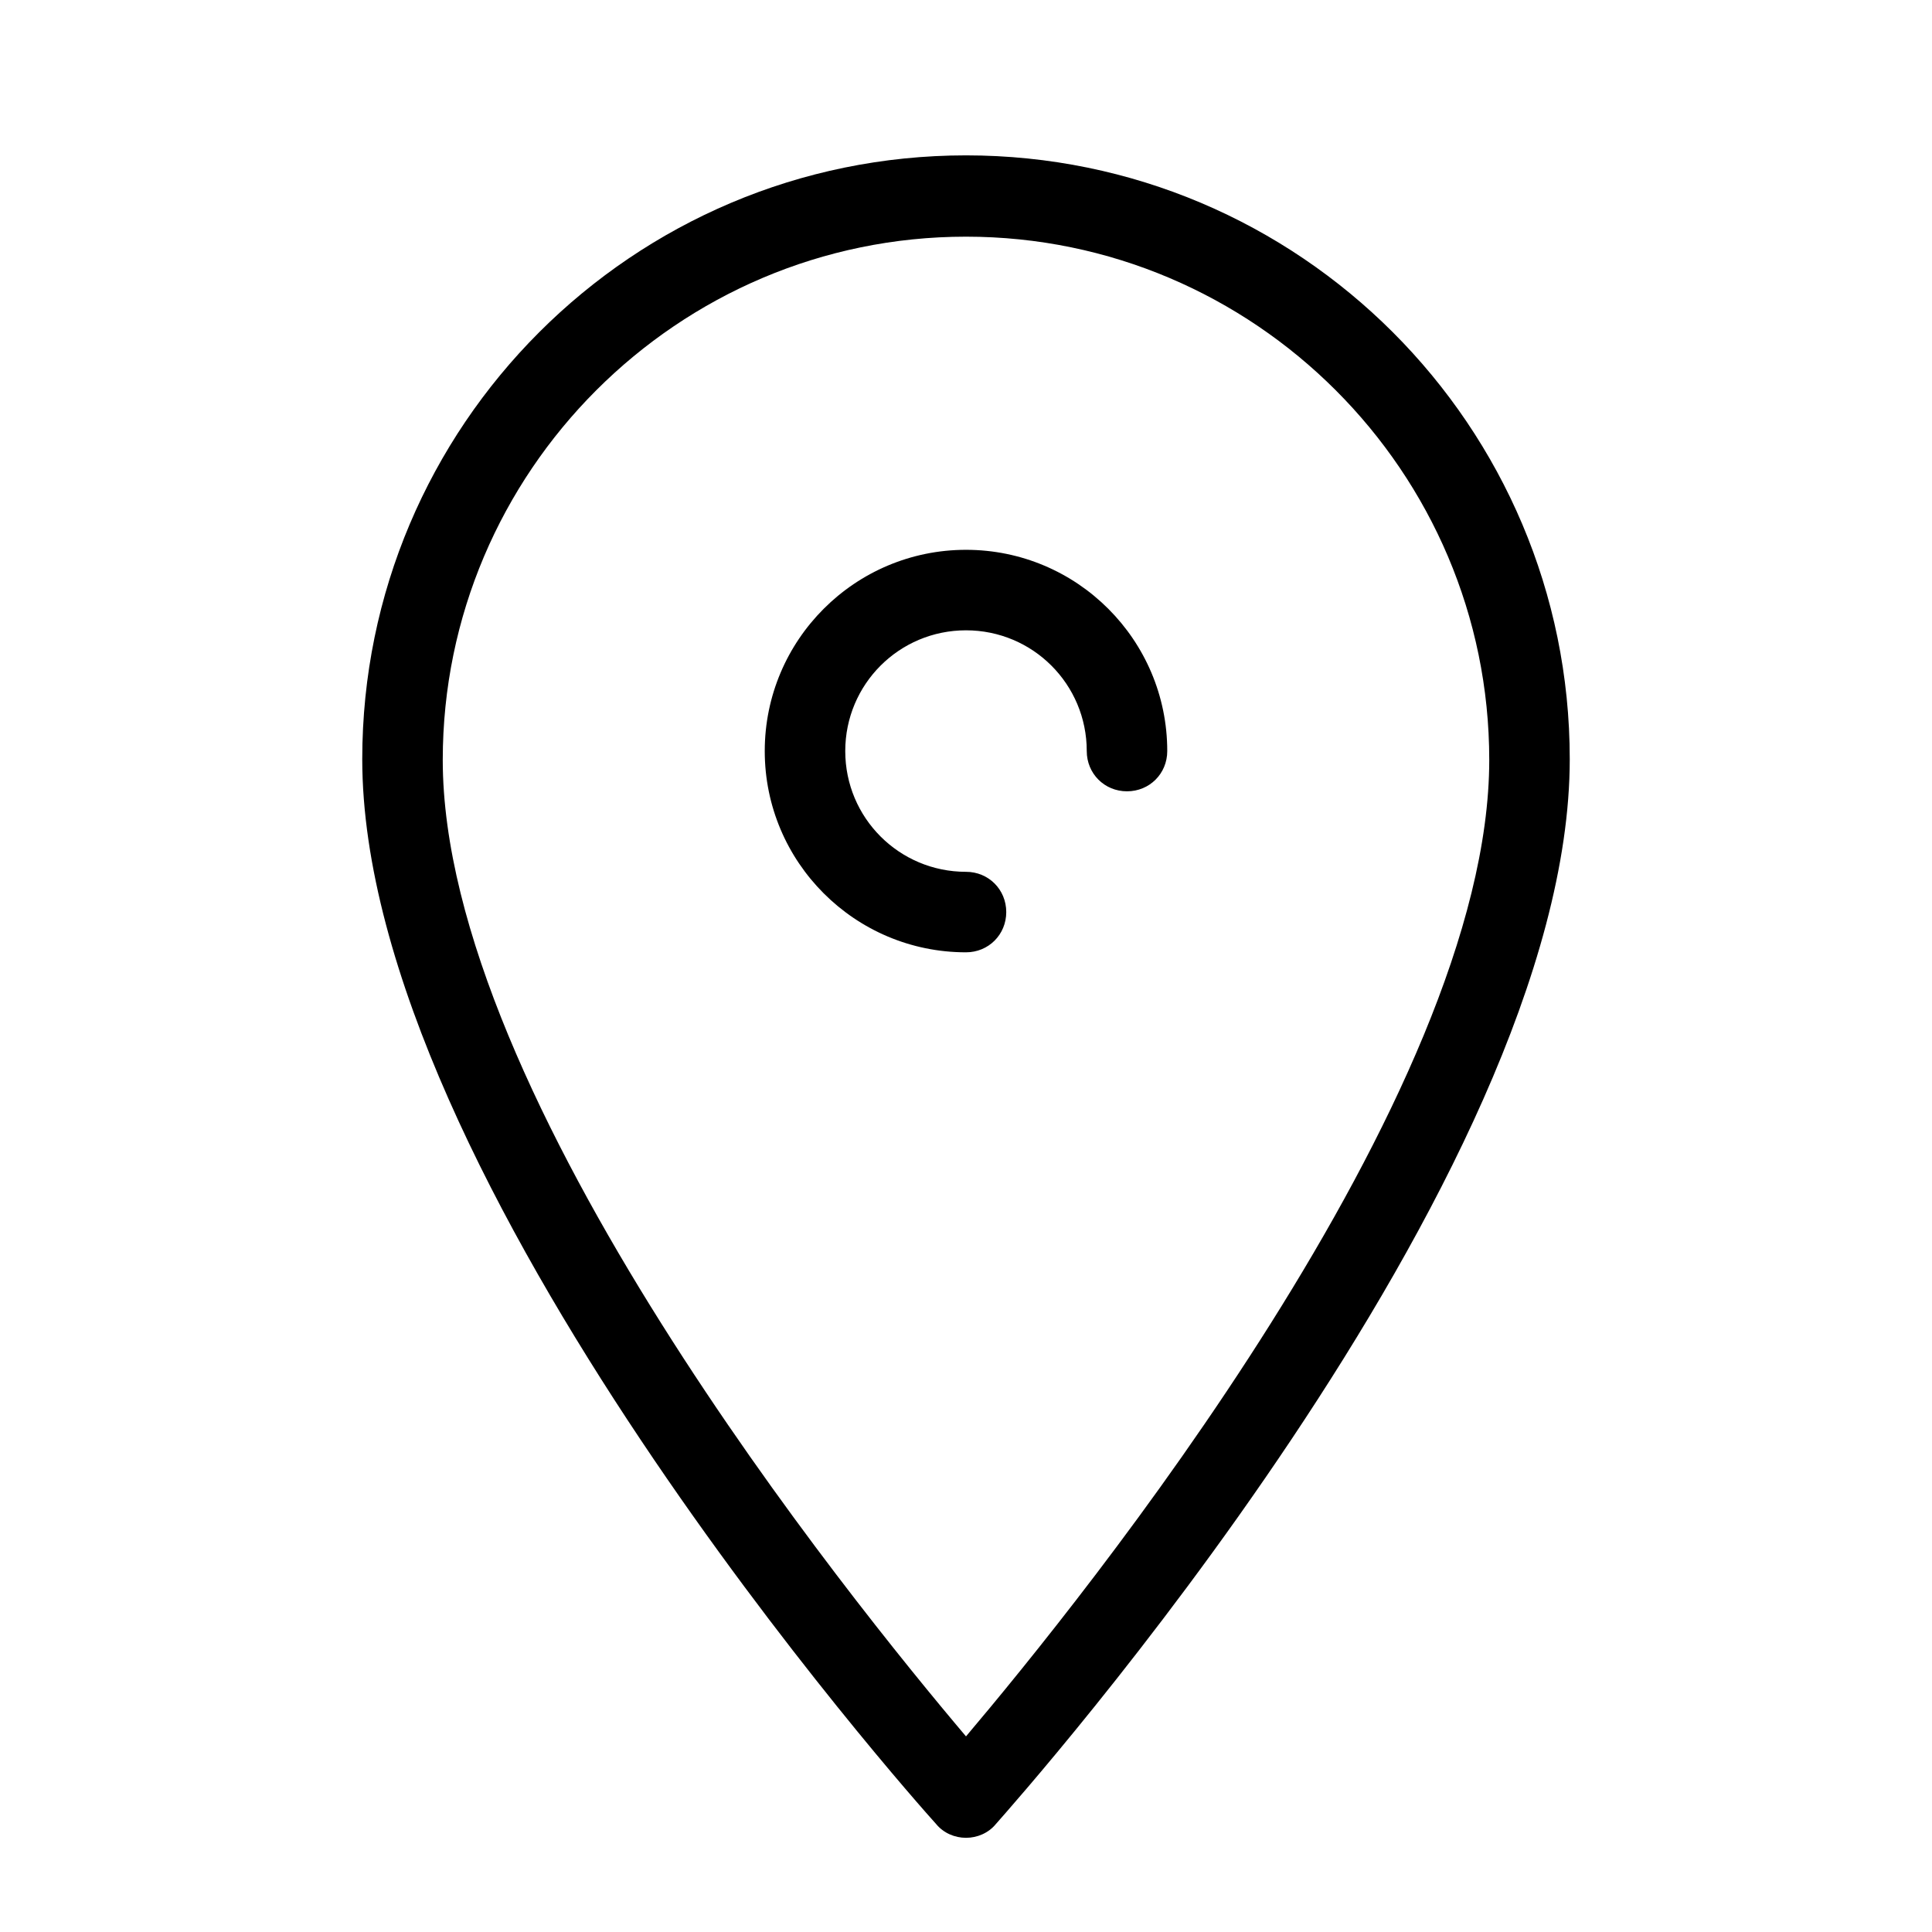
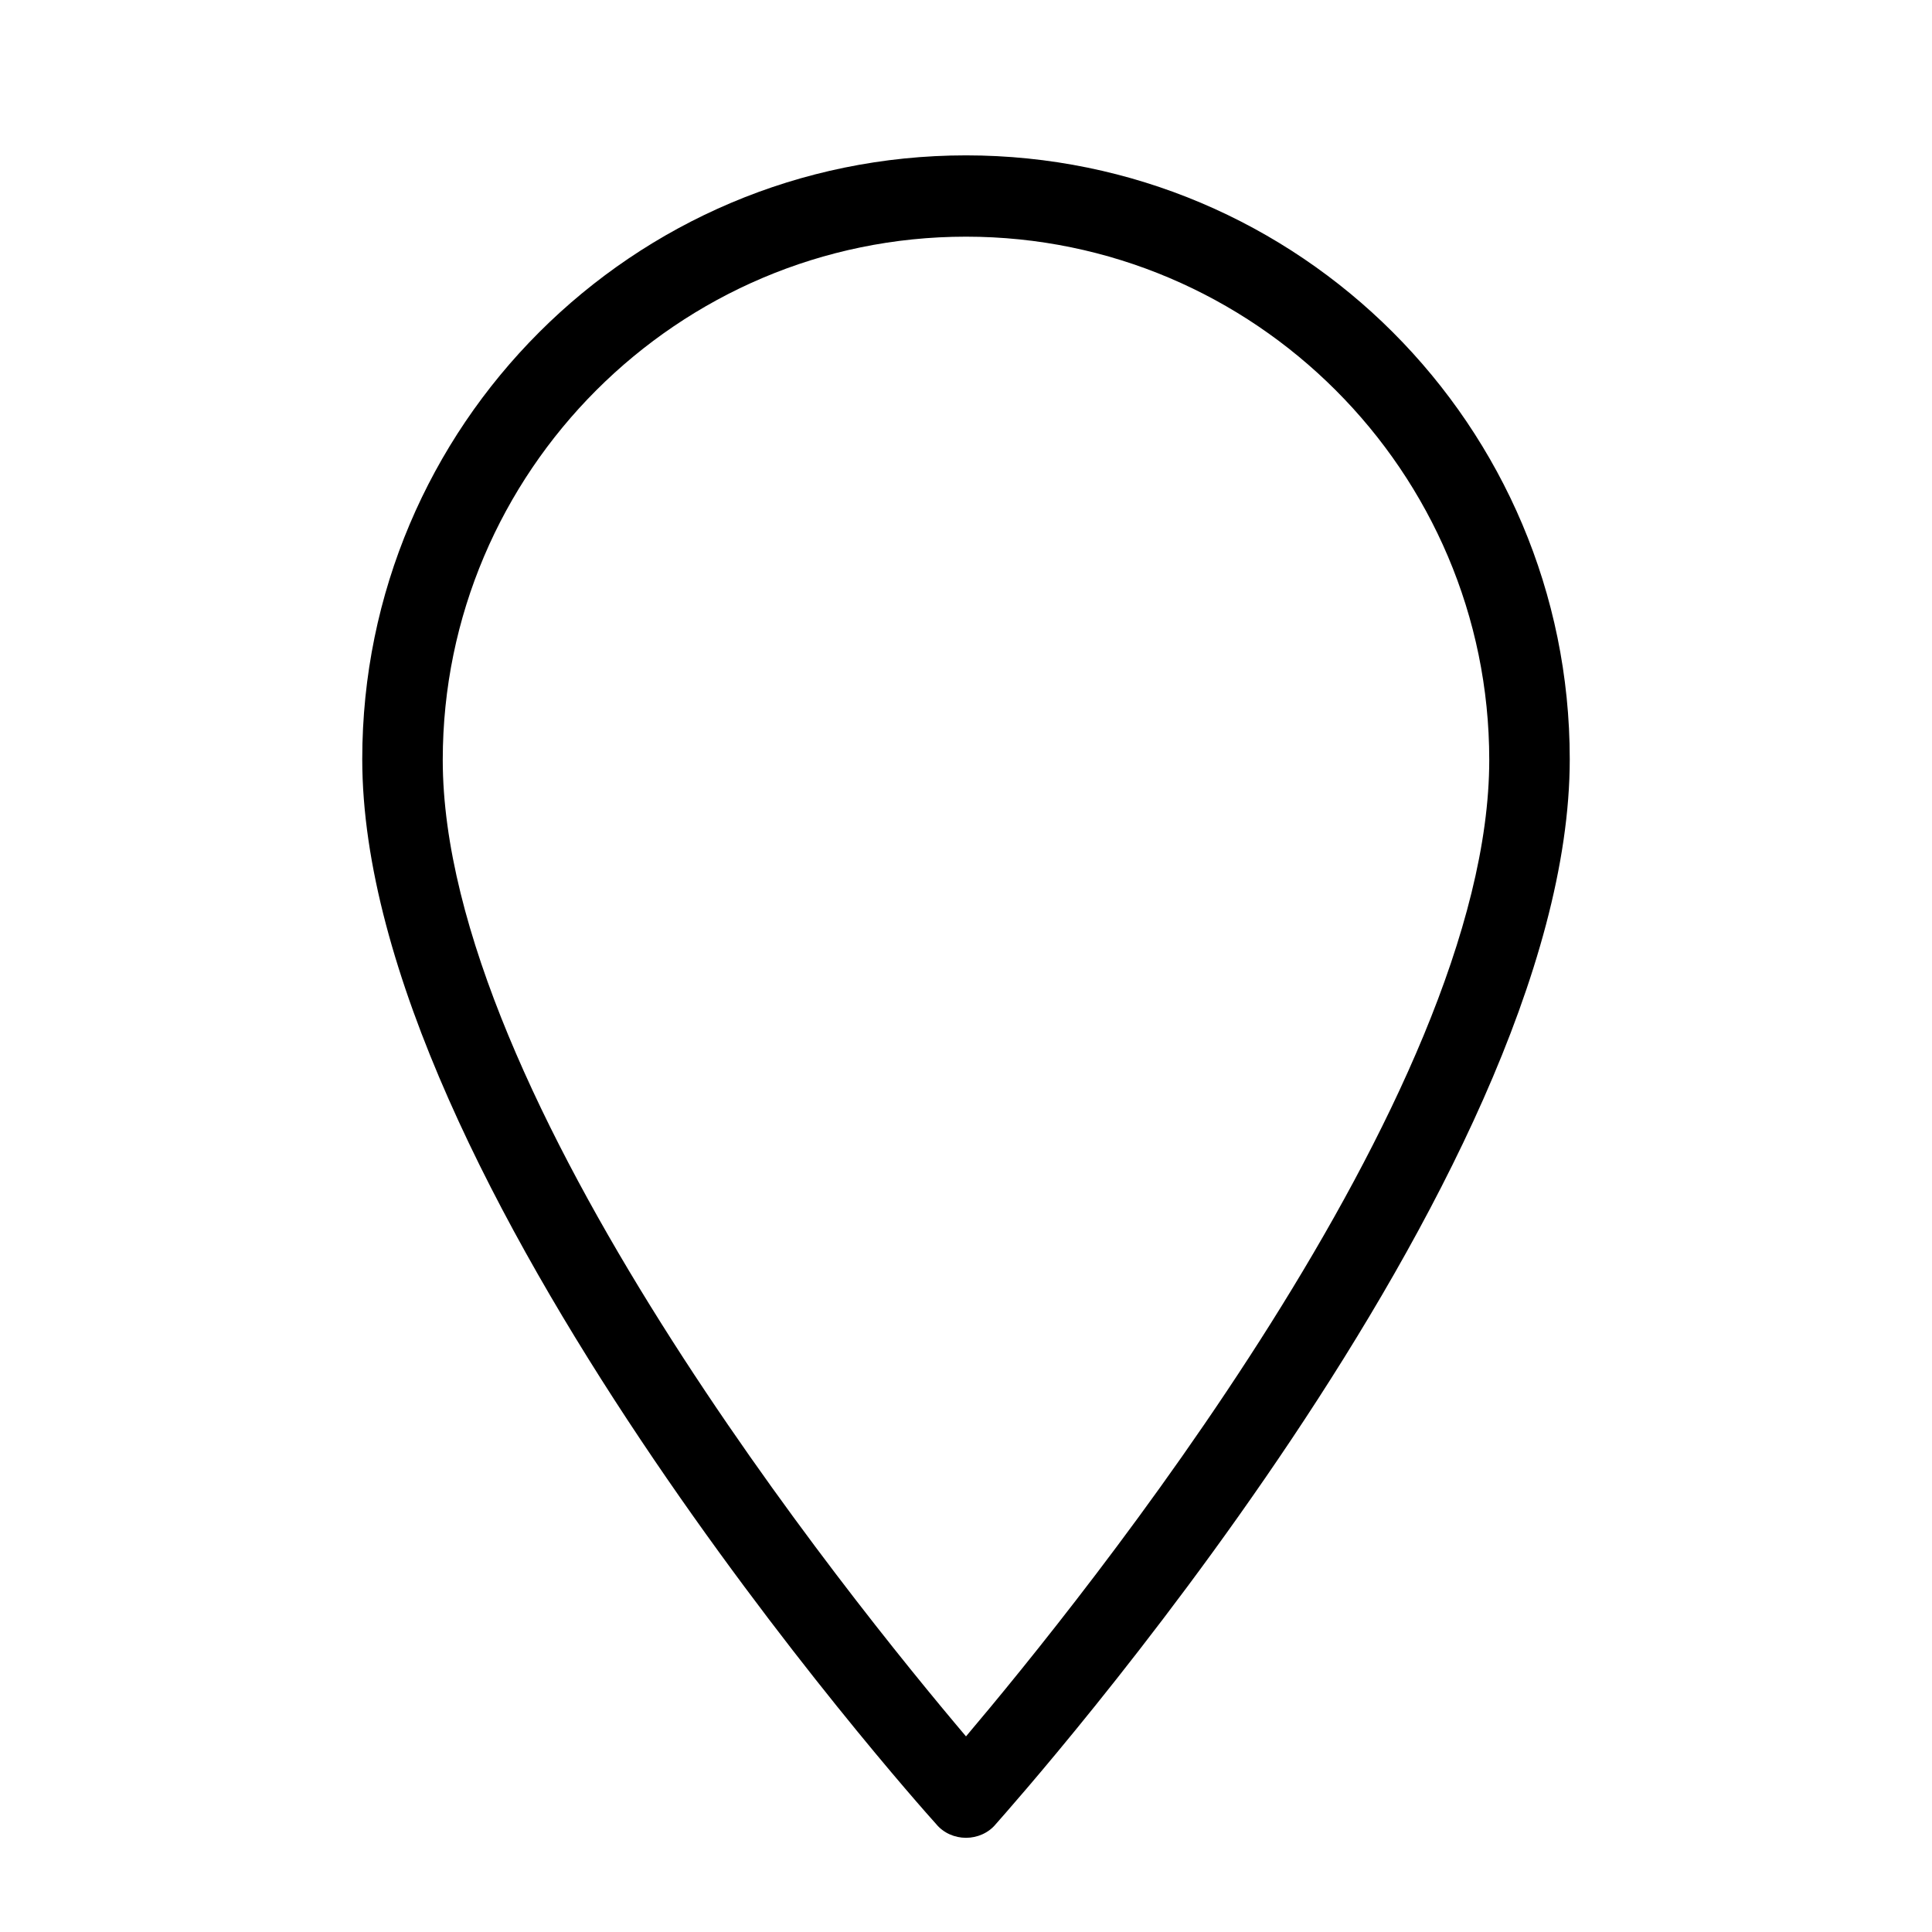
<svg xmlns="http://www.w3.org/2000/svg" id="_レイヤー_2" viewBox="0 0 24 24">
  <defs>
    <style>.cls-1{fill:none;}</style>
  </defs>
  <g id="_レイヤー_1-2">
    <g>
-       <rect class="cls-1" width="24" height="24" />
      <path d="M12,22.83c-.14,0-.28-.06-.37-.17-.29-.32-7.13-8.01-7.13-13.23,0-4.14,3.36-7.5,7.5-7.5s7.5,3.36,7.5,7.5c0,5.22-6.84,12.9-7.13,13.23-.09,.11-.23,.17-.37,.17Zm0-19.89c-3.58,0-6.5,2.92-6.5,6.5,0,4.18,5.07,10.44,6.5,12.13,1.43-1.69,6.5-7.95,6.5-12.13,0-3.58-2.92-6.5-6.5-6.5Z" />
-       <path d="M12,11.83c-1.38,0-2.5-1.12-2.5-2.5s1.12-2.5,2.5-2.5,2.5,1.12,2.5,2.5c0,.28-.22,.5-.5,.5s-.5-.22-.5-.5c0-.83-.67-1.5-1.5-1.5s-1.5,.67-1.5,1.5,.67,1.5,1.5,1.5c.28,0,.5,.22,.5,.5s-.22,.5-.5,.5Z" />
    </g>
  </g>
</svg>